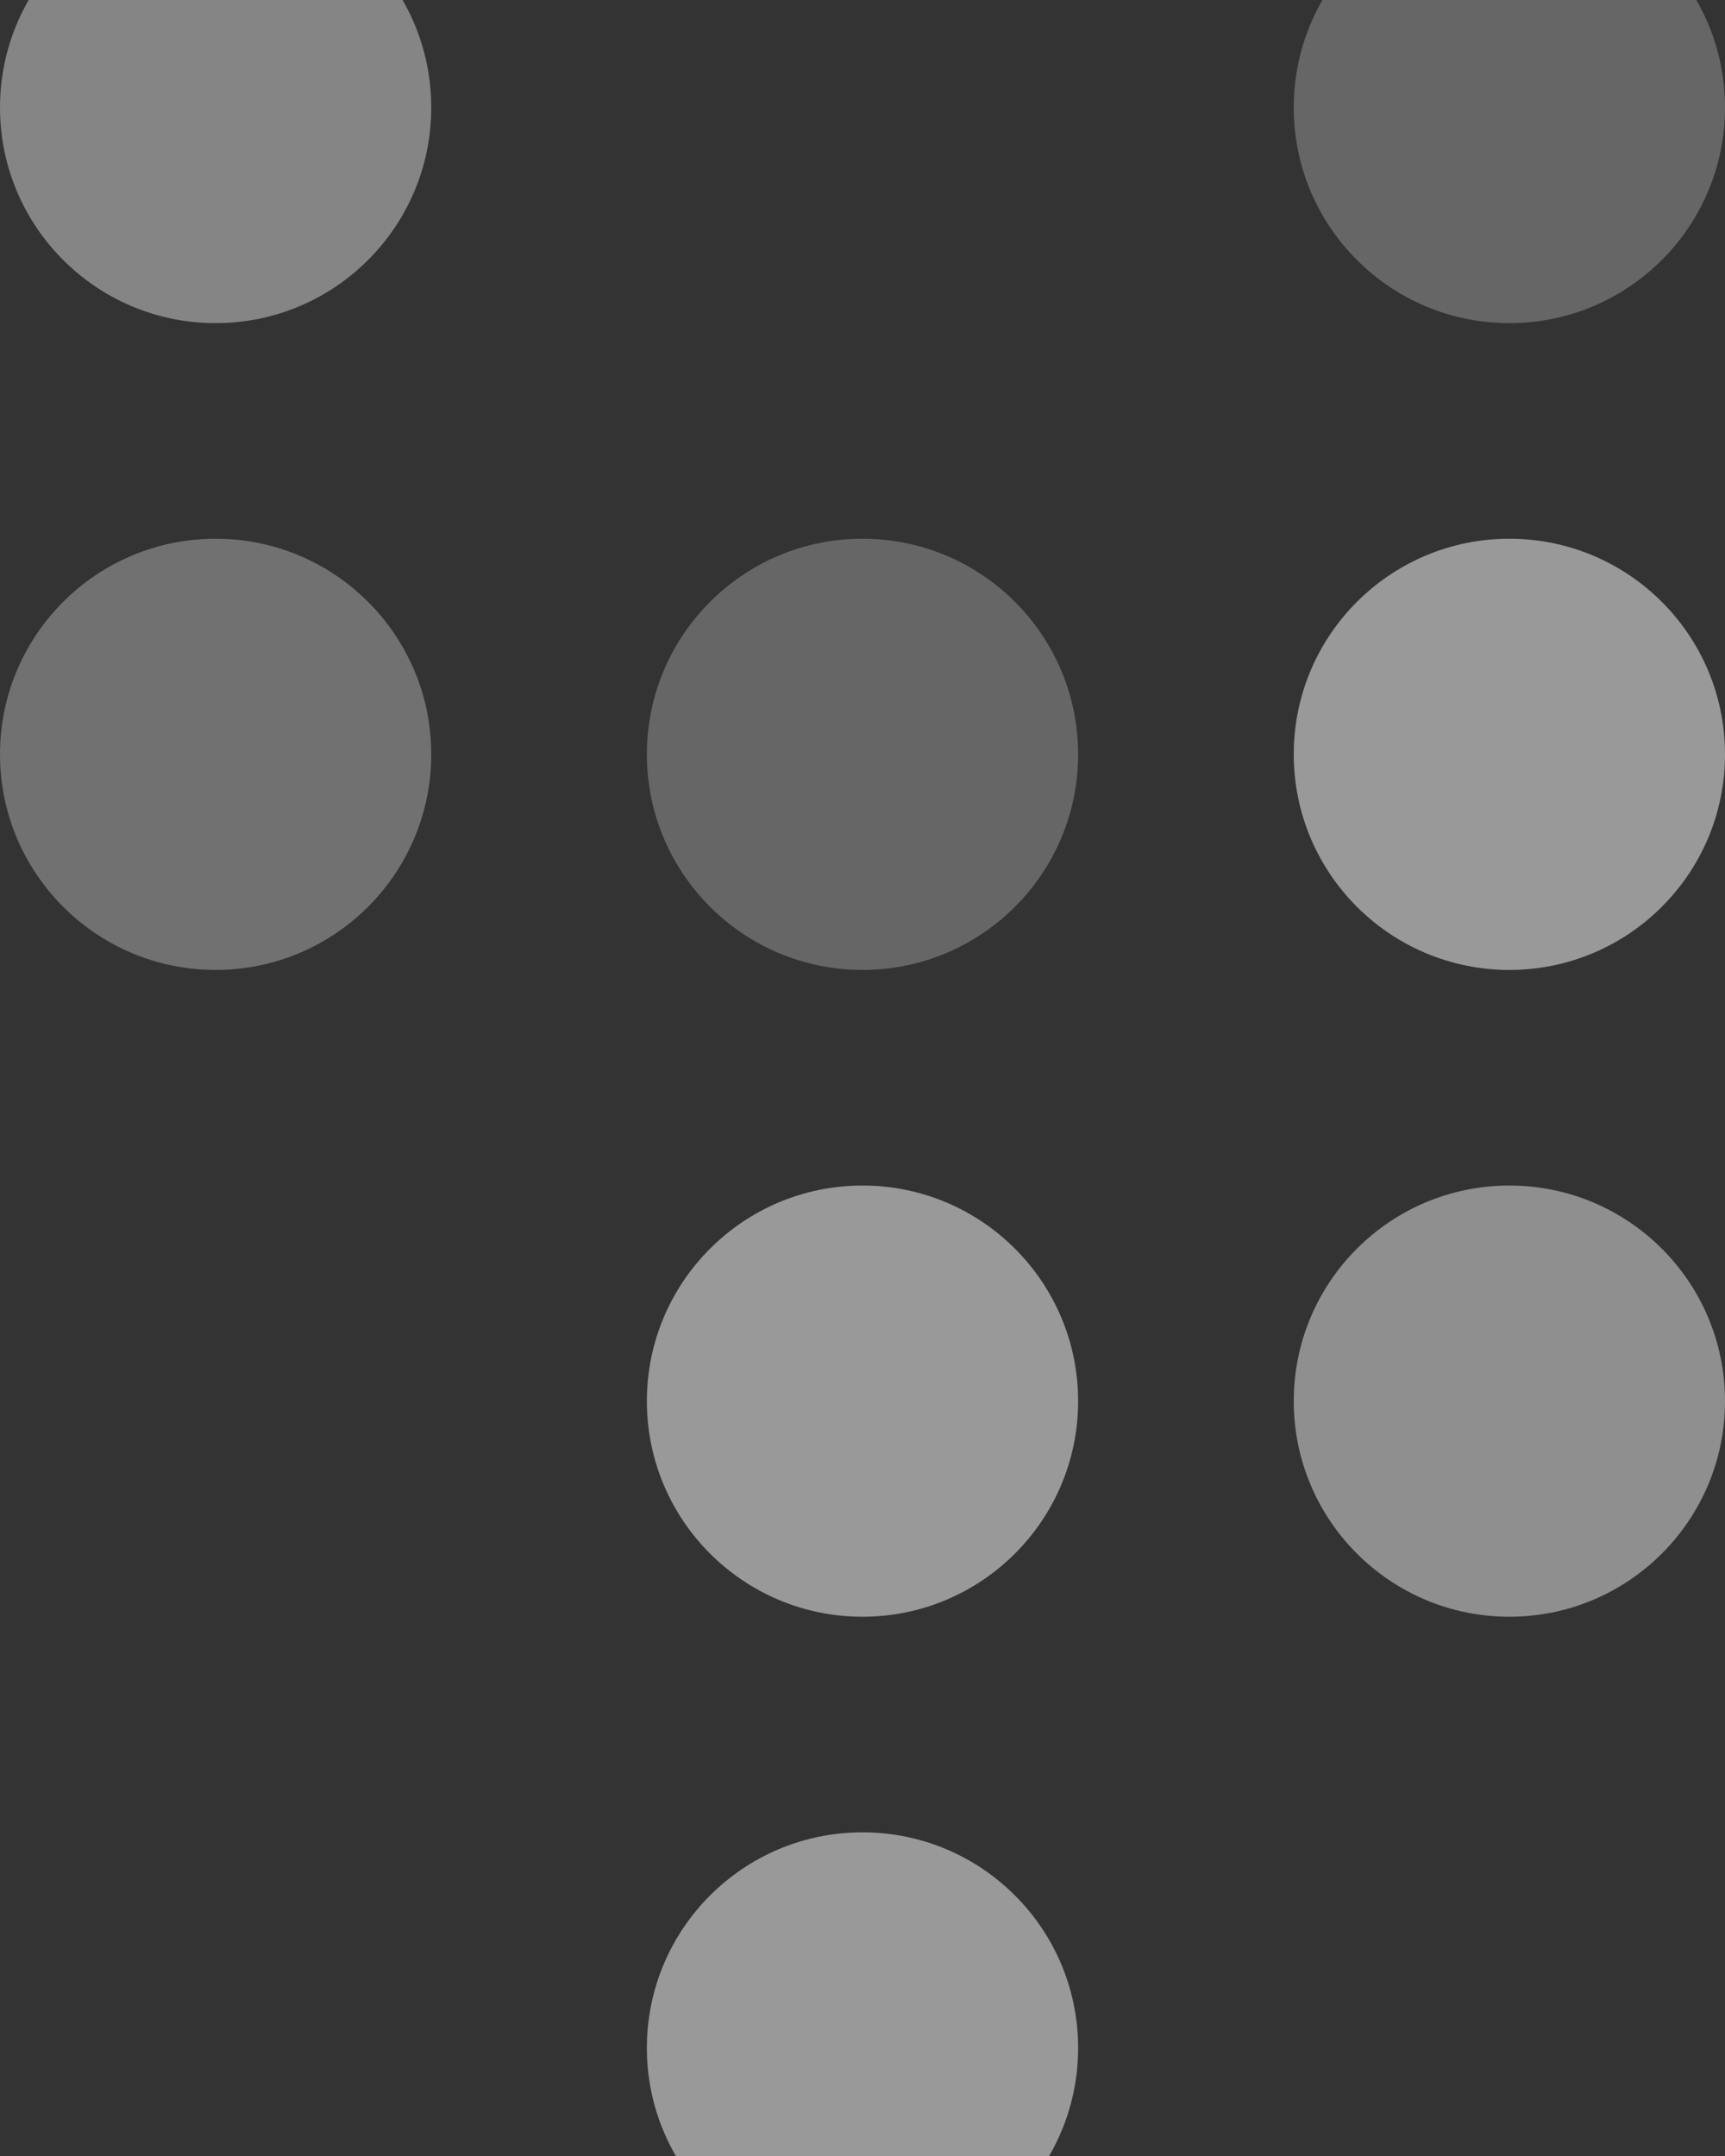
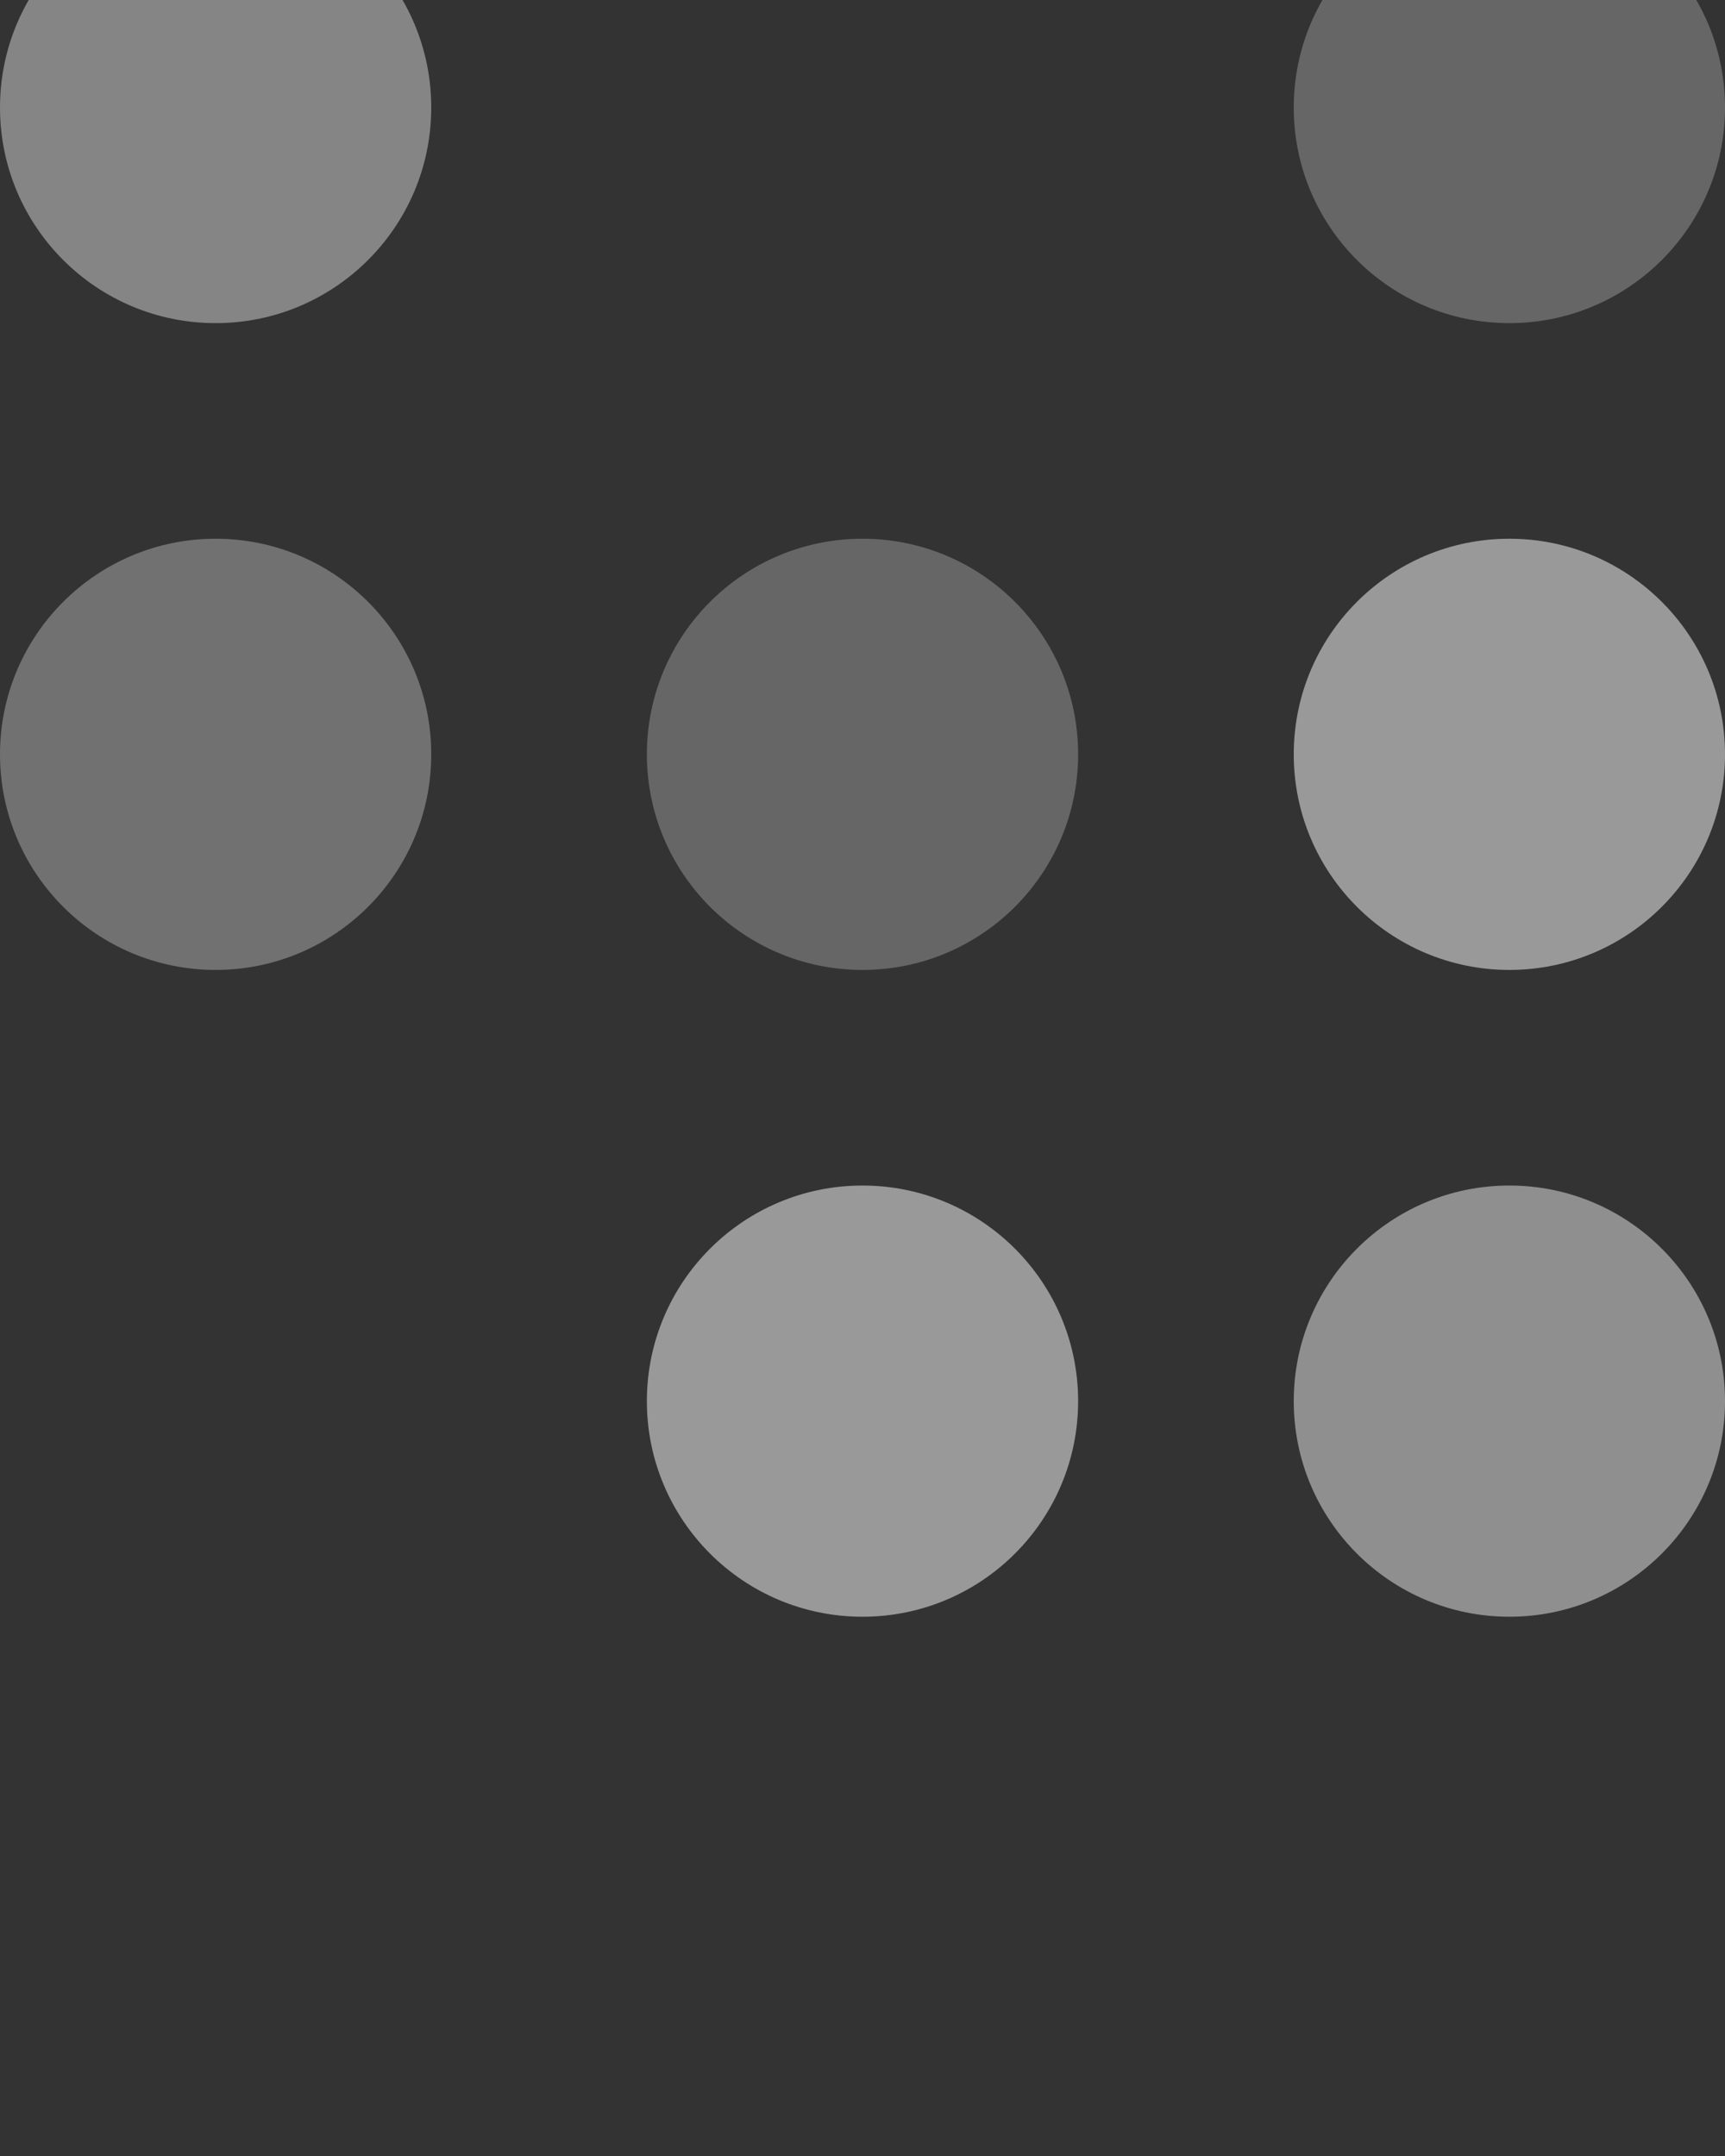
<svg xmlns="http://www.w3.org/2000/svg" width="200" height="250" viewBox="0 0 200 250" fill="none">
  <rect x="0" y="0" width="200" height="250" fill="#333333" stroke="none" />
  <g clip-path="url(#clip0_1239_7557)">
    <g opacity="0.5">
      <circle opacity="0.5" cx="25" cy="25" r="25" transform="matrix(-1 5.56363e-08 5.56363e-08 1 200 -12.531)" fill="white" />
      <circle opacity="0.8" cx="25" cy="25" r="25" transform="matrix(-1 5.56363e-08 5.56363e-08 1 50 -12.531)" fill="white" />
      <circle cx="25" cy="25" r="25" transform="matrix(-1 5.56363e-08 5.56363e-08 1 200 62.469)" fill="white" />
      <circle opacity="0.5" cx="25" cy="25" r="25" transform="matrix(-1 5.56363e-08 5.56363e-08 1 125 62.469)" fill="white" />
      <circle opacity="0.6" cx="25" cy="25" r="25" transform="matrix(-1 5.56363e-08 5.56363e-08 1 50 62.469)" fill="white" />
      <circle opacity="0.9" cx="25" cy="25" r="25" transform="matrix(-1 5.56363e-08 5.56363e-08 1 200 137.469)" fill="white" />
      <circle cx="25" cy="25" r="25" transform="matrix(-1 5.56363e-08 5.56363e-08 1 125 137.469)" fill="white" />
-       <circle cx="25" cy="25" r="25" transform="matrix(-1 5.56363e-08 5.56363e-08 1 125 212.469)" fill="white" />
    </g>
  </g>
  <defs>
    <clipPath id="clip0_1239_7557">
      <rect width="200" height="250" fill="white" />
    </clipPath>
  </defs>
</svg>